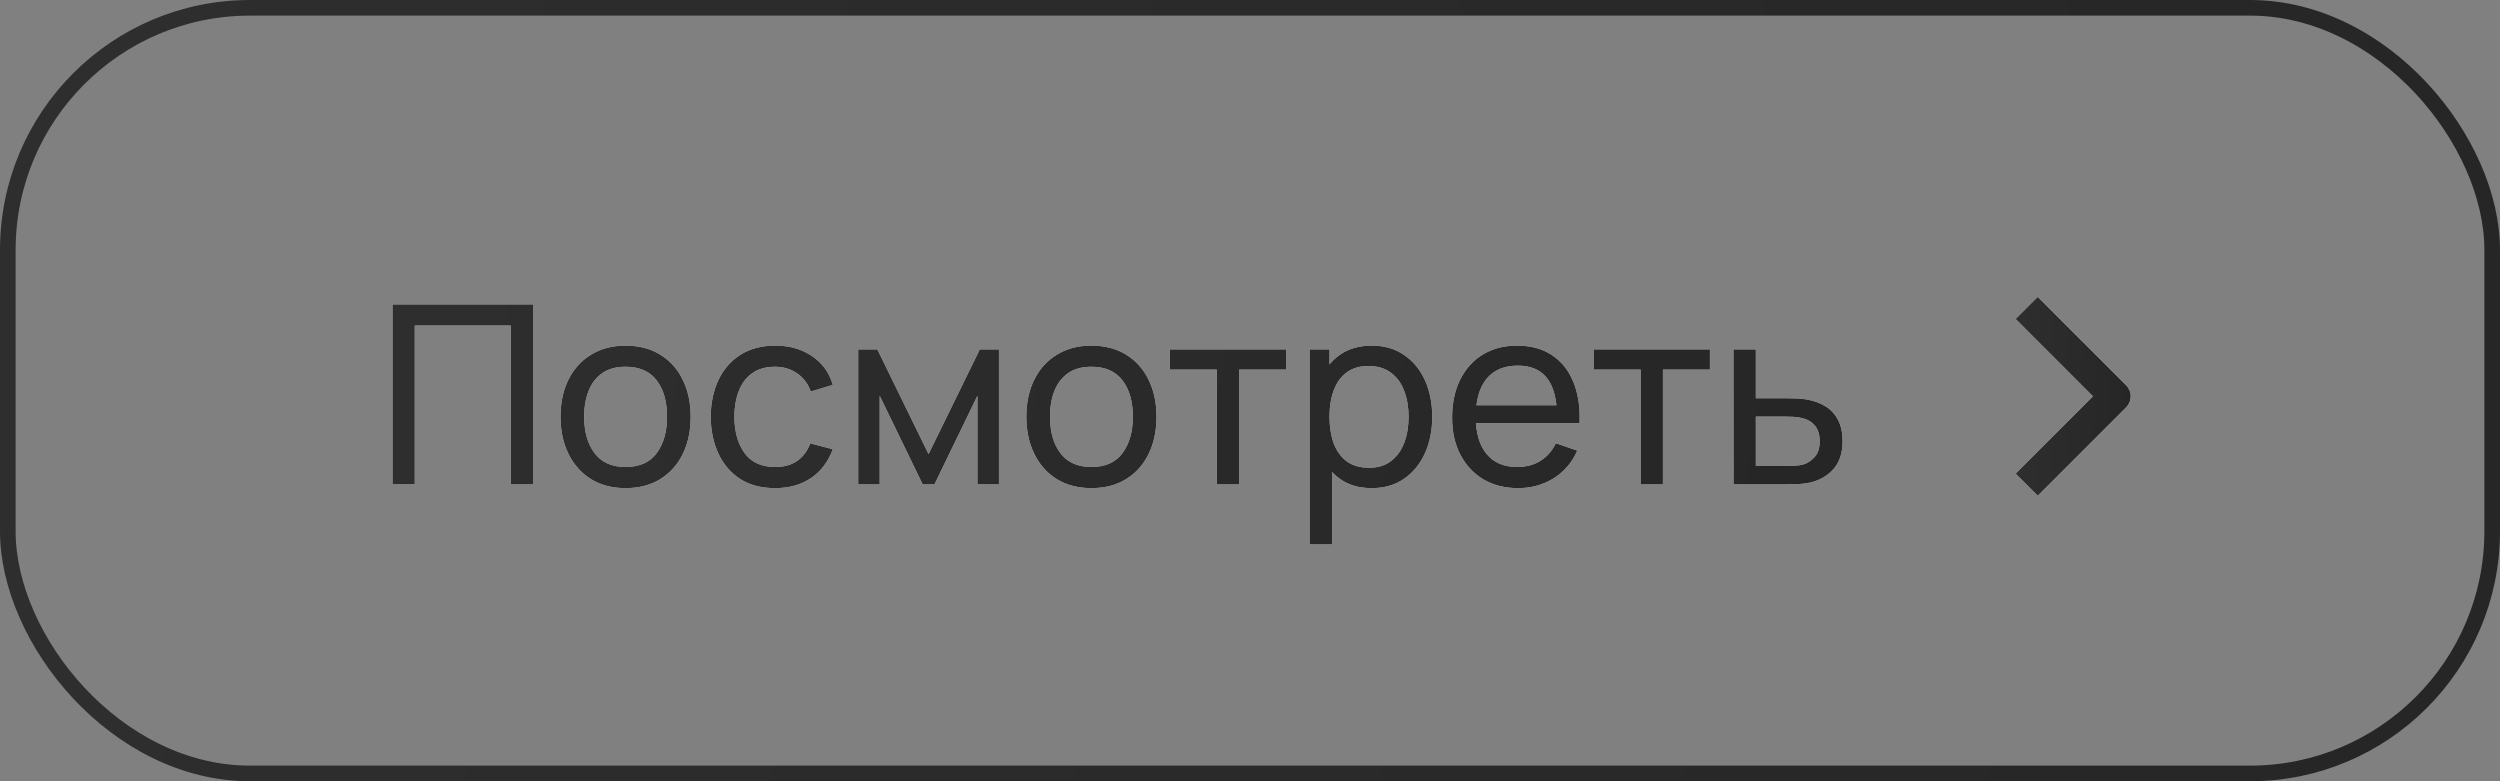
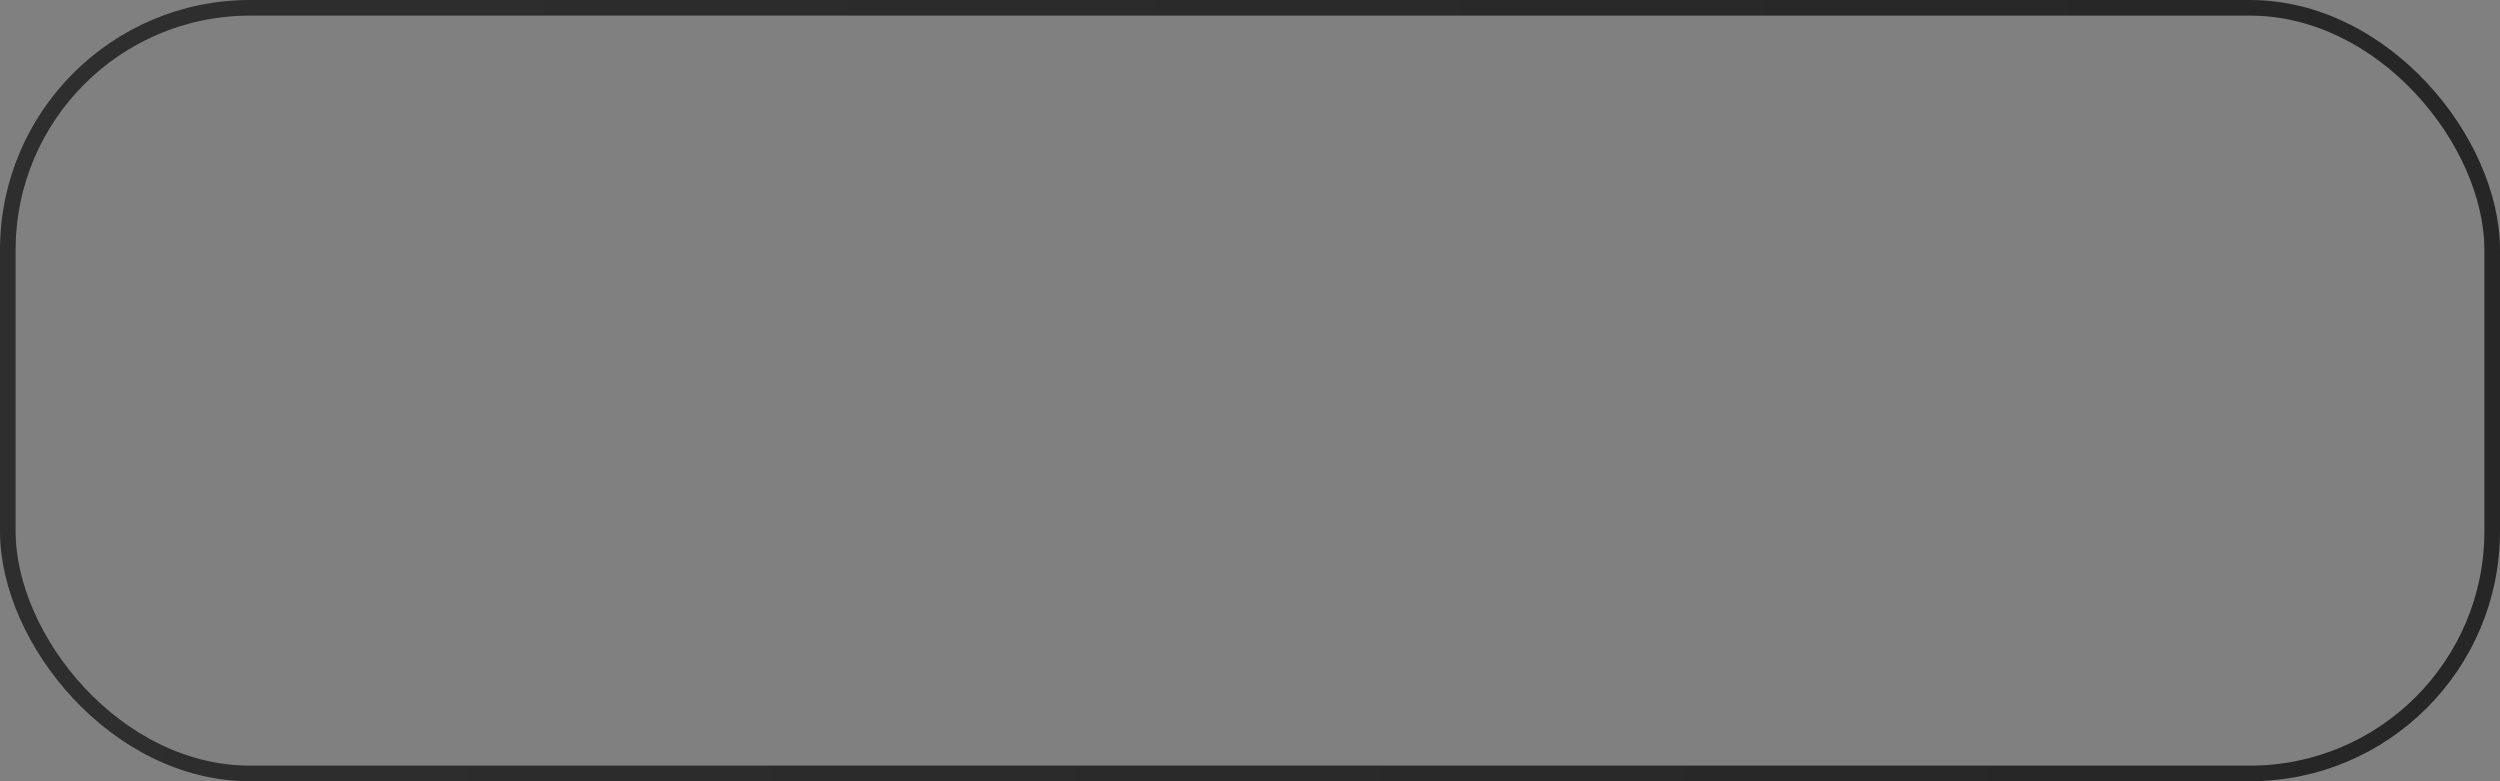
<svg xmlns="http://www.w3.org/2000/svg" width="160" height="50" viewBox="0 0 160 50" fill="none">
  <rect x="0" y="0" width="160" height="50" fill="#808080" stroke="none" />
  <rect x="0.5" y="0.5" width="159" height="49" rx="15.5" stroke="url(#paint0_linear_584_2)" />
-   <path d="M25.12 31V19.48H34.112V31H32.688V20.832H26.544V31H25.12ZM40.034 31.24C39.176 31.24 38.434 31.045 37.81 30.656C37.192 30.267 36.714 29.728 36.378 29.04C36.042 28.352 35.874 27.563 35.874 26.672C35.874 25.765 36.045 24.971 36.386 24.288C36.728 23.605 37.21 23.075 37.834 22.696C38.458 22.312 39.192 22.12 40.034 22.12C40.898 22.12 41.642 22.315 42.266 22.704C42.89 23.088 43.368 23.624 43.698 24.312C44.034 24.995 44.202 25.781 44.202 26.672C44.202 27.573 44.034 28.368 43.698 29.056C43.362 29.739 42.882 30.275 42.258 30.664C41.634 31.048 40.893 31.24 40.034 31.24ZM40.034 29.888C40.93 29.888 41.597 29.589 42.034 28.992C42.472 28.395 42.69 27.621 42.69 26.672C42.69 25.696 42.469 24.92 42.026 24.344C41.584 23.763 40.92 23.472 40.034 23.472C39.432 23.472 38.936 23.608 38.546 23.88C38.157 24.152 37.866 24.528 37.674 25.008C37.482 25.488 37.386 26.043 37.386 26.672C37.386 27.643 37.61 28.421 38.058 29.008C38.506 29.595 39.165 29.888 40.034 29.888ZM49.604 31.24C48.729 31.24 47.985 31.045 47.372 30.656C46.764 30.261 46.3 29.72 45.98 29.032C45.66 28.344 45.494 27.56 45.484 26.68C45.494 25.779 45.662 24.987 45.988 24.304C46.318 23.616 46.79 23.08 47.404 22.696C48.017 22.312 48.756 22.12 49.62 22.12C50.532 22.12 51.316 22.344 51.972 22.792C52.633 23.24 53.076 23.853 53.3 24.632L51.892 25.056C51.71 24.555 51.414 24.165 51.004 23.888C50.598 23.611 50.132 23.472 49.604 23.472C49.012 23.472 48.524 23.611 48.14 23.888C47.756 24.16 47.47 24.539 47.284 25.024C47.097 25.504 47.001 26.056 46.996 26.68C47.006 27.64 47.228 28.416 47.66 29.008C48.097 29.595 48.745 29.888 49.604 29.888C50.169 29.888 50.638 29.76 51.012 29.504C51.385 29.243 51.668 28.867 51.86 28.376L53.3 28.752C53.001 29.557 52.534 30.173 51.9 30.6C51.265 31.027 50.5 31.24 49.604 31.24ZM54.925 31V22.36H56.148L59.428 29.064L62.709 22.36H63.932V31H62.556V25.328L59.804 31H59.053L56.3 25.328V31H54.925ZM69.847 31.24C68.988 31.24 68.247 31.045 67.623 30.656C67.004 30.267 66.527 29.728 66.191 29.04C65.855 28.352 65.687 27.563 65.687 26.672C65.687 25.765 65.858 24.971 66.199 24.288C66.54 23.605 67.023 23.075 67.647 22.696C68.271 22.312 69.004 22.12 69.847 22.12C70.711 22.12 71.455 22.315 72.079 22.704C72.703 23.088 73.18 23.624 73.511 24.312C73.847 24.995 74.015 25.781 74.015 26.672C74.015 27.573 73.847 28.368 73.511 29.056C73.175 29.739 72.695 30.275 72.071 30.664C71.447 31.048 70.706 31.24 69.847 31.24ZM69.847 29.888C70.743 29.888 71.409 29.589 71.847 28.992C72.284 28.395 72.503 27.621 72.503 26.672C72.503 25.696 72.281 24.92 71.839 24.344C71.396 23.763 70.732 23.472 69.847 23.472C69.244 23.472 68.748 23.608 68.359 23.88C67.969 24.152 67.679 24.528 67.487 25.008C67.295 25.488 67.199 26.043 67.199 26.672C67.199 27.643 67.423 28.421 67.871 29.008C68.319 29.595 68.978 29.888 69.847 29.888ZM77.877 31V23.656H74.869V22.36H82.309V23.656H79.301V31H77.877ZM87.791 31.24C86.981 31.24 86.298 31.04 85.743 30.64C85.189 30.235 84.767 29.688 84.479 29C84.197 28.307 84.055 27.531 84.055 26.672C84.055 25.803 84.197 25.024 84.479 24.336C84.767 23.648 85.189 23.107 85.743 22.712C86.303 22.317 86.989 22.12 87.799 22.12C88.599 22.12 89.287 22.32 89.863 22.72C90.445 23.115 90.89 23.656 91.199 24.344C91.508 25.032 91.663 25.808 91.663 26.672C91.663 27.536 91.508 28.312 91.199 29C90.89 29.688 90.445 30.235 89.863 30.64C89.287 31.04 88.597 31.24 87.791 31.24ZM83.815 34.84V22.36H85.087V28.72H85.247V34.84H83.815ZM87.615 29.936C88.186 29.936 88.658 29.792 89.031 29.504C89.404 29.216 89.684 28.827 89.871 28.336C90.058 27.84 90.151 27.285 90.151 26.672C90.151 26.064 90.058 25.515 89.871 25.024C89.69 24.533 89.407 24.144 89.023 23.856C88.644 23.568 88.162 23.424 87.575 23.424C87.015 23.424 86.551 23.563 86.183 23.84C85.815 24.112 85.54 24.493 85.359 24.984C85.178 25.469 85.087 26.032 85.087 26.672C85.087 27.301 85.175 27.864 85.351 28.36C85.532 28.851 85.81 29.237 86.183 29.52C86.556 29.797 87.034 29.936 87.615 29.936ZM97.161 31.24C96.313 31.24 95.572 31.053 94.937 30.68C94.308 30.301 93.817 29.776 93.465 29.104C93.113 28.427 92.937 27.637 92.937 26.736C92.937 25.792 93.11 24.976 93.457 24.288C93.803 23.595 94.286 23.061 94.905 22.688C95.529 22.309 96.26 22.12 97.097 22.12C97.966 22.12 98.705 22.32 99.313 22.72C99.926 23.12 100.385 23.691 100.689 24.432C100.998 25.173 101.132 26.056 101.089 27.08H99.649V26.568C99.633 25.507 99.417 24.715 99.001 24.192C98.585 23.664 97.966 23.4 97.145 23.4C96.265 23.4 95.596 23.683 95.137 24.248C94.678 24.813 94.449 25.624 94.449 26.68C94.449 27.699 94.678 28.488 95.137 29.048C95.596 29.608 96.249 29.888 97.097 29.888C97.668 29.888 98.163 29.757 98.585 29.496C99.006 29.235 99.337 28.859 99.577 28.368L100.945 28.84C100.609 29.603 100.102 30.195 99.425 30.616C98.753 31.032 97.998 31.24 97.161 31.24ZM93.969 27.08V25.936H100.353V27.08H93.969ZM105.002 31V23.656H101.994V22.36H109.434V23.656H106.426V31H105.002ZM110.948 31L110.94 22.36H112.372V25.488H114.236C114.487 25.488 114.743 25.493 115.004 25.504C115.265 25.515 115.492 25.539 115.684 25.576C116.132 25.661 116.524 25.811 116.86 26.024C117.196 26.237 117.457 26.528 117.644 26.896C117.831 27.259 117.924 27.709 117.924 28.248C117.924 28.995 117.729 29.587 117.34 30.024C116.956 30.456 116.452 30.744 115.828 30.888C115.615 30.936 115.369 30.968 115.092 30.984C114.82 30.995 114.561 31 114.316 31H110.948ZM112.372 29.824H114.34C114.5 29.824 114.679 29.819 114.876 29.808C115.073 29.797 115.249 29.771 115.404 29.728C115.676 29.648 115.919 29.491 116.132 29.256C116.351 29.021 116.46 28.685 116.46 28.248C116.46 27.805 116.353 27.464 116.14 27.224C115.932 26.984 115.657 26.827 115.316 26.752C115.161 26.715 114.999 26.691 114.828 26.68C114.657 26.669 114.495 26.664 114.34 26.664H112.372V29.824Z" fill="white" />
-   <path d="M25.12 31V19.48H34.112V31H32.688V20.832H26.544V31H25.12ZM40.034 31.24C39.176 31.24 38.434 31.045 37.81 30.656C37.192 30.267 36.714 29.728 36.378 29.04C36.042 28.352 35.874 27.563 35.874 26.672C35.874 25.765 36.045 24.971 36.386 24.288C36.728 23.605 37.21 23.075 37.834 22.696C38.458 22.312 39.192 22.12 40.034 22.12C40.898 22.12 41.642 22.315 42.266 22.704C42.89 23.088 43.368 23.624 43.698 24.312C44.034 24.995 44.202 25.781 44.202 26.672C44.202 27.573 44.034 28.368 43.698 29.056C43.362 29.739 42.882 30.275 42.258 30.664C41.634 31.048 40.893 31.24 40.034 31.24ZM40.034 29.888C40.93 29.888 41.597 29.589 42.034 28.992C42.472 28.395 42.69 27.621 42.69 26.672C42.69 25.696 42.469 24.92 42.026 24.344C41.584 23.763 40.92 23.472 40.034 23.472C39.432 23.472 38.936 23.608 38.546 23.88C38.157 24.152 37.866 24.528 37.674 25.008C37.482 25.488 37.386 26.043 37.386 26.672C37.386 27.643 37.61 28.421 38.058 29.008C38.506 29.595 39.165 29.888 40.034 29.888ZM49.604 31.24C48.729 31.24 47.985 31.045 47.372 30.656C46.764 30.261 46.3 29.72 45.98 29.032C45.66 28.344 45.494 27.56 45.484 26.68C45.494 25.779 45.662 24.987 45.988 24.304C46.318 23.616 46.79 23.08 47.404 22.696C48.017 22.312 48.756 22.12 49.62 22.12C50.532 22.12 51.316 22.344 51.972 22.792C52.633 23.24 53.076 23.853 53.3 24.632L51.892 25.056C51.71 24.555 51.414 24.165 51.004 23.888C50.598 23.611 50.132 23.472 49.604 23.472C49.012 23.472 48.524 23.611 48.14 23.888C47.756 24.16 47.47 24.539 47.284 25.024C47.097 25.504 47.001 26.056 46.996 26.68C47.006 27.64 47.228 28.416 47.66 29.008C48.097 29.595 48.745 29.888 49.604 29.888C50.169 29.888 50.638 29.76 51.012 29.504C51.385 29.243 51.668 28.867 51.86 28.376L53.3 28.752C53.001 29.557 52.534 30.173 51.9 30.6C51.265 31.027 50.5 31.24 49.604 31.24ZM54.925 31V22.36H56.148L59.428 29.064L62.709 22.36H63.932V31H62.556V25.328L59.804 31H59.053L56.3 25.328V31H54.925ZM69.847 31.24C68.988 31.24 68.247 31.045 67.623 30.656C67.004 30.267 66.527 29.728 66.191 29.04C65.855 28.352 65.687 27.563 65.687 26.672C65.687 25.765 65.858 24.971 66.199 24.288C66.54 23.605 67.023 23.075 67.647 22.696C68.271 22.312 69.004 22.12 69.847 22.12C70.711 22.12 71.455 22.315 72.079 22.704C72.703 23.088 73.18 23.624 73.511 24.312C73.847 24.995 74.015 25.781 74.015 26.672C74.015 27.573 73.847 28.368 73.511 29.056C73.175 29.739 72.695 30.275 72.071 30.664C71.447 31.048 70.706 31.24 69.847 31.24ZM69.847 29.888C70.743 29.888 71.409 29.589 71.847 28.992C72.284 28.395 72.503 27.621 72.503 26.672C72.503 25.696 72.281 24.92 71.839 24.344C71.396 23.763 70.732 23.472 69.847 23.472C69.244 23.472 68.748 23.608 68.359 23.88C67.969 24.152 67.679 24.528 67.487 25.008C67.295 25.488 67.199 26.043 67.199 26.672C67.199 27.643 67.423 28.421 67.871 29.008C68.319 29.595 68.978 29.888 69.847 29.888ZM77.877 31V23.656H74.869V22.36H82.309V23.656H79.301V31H77.877ZM87.791 31.24C86.981 31.24 86.298 31.04 85.743 30.64C85.189 30.235 84.767 29.688 84.479 29C84.197 28.307 84.055 27.531 84.055 26.672C84.055 25.803 84.197 25.024 84.479 24.336C84.767 23.648 85.189 23.107 85.743 22.712C86.303 22.317 86.989 22.12 87.799 22.12C88.599 22.12 89.287 22.32 89.863 22.72C90.445 23.115 90.89 23.656 91.199 24.344C91.508 25.032 91.663 25.808 91.663 26.672C91.663 27.536 91.508 28.312 91.199 29C90.89 29.688 90.445 30.235 89.863 30.64C89.287 31.04 88.597 31.24 87.791 31.24ZM83.815 34.84V22.36H85.087V28.72H85.247V34.84H83.815ZM87.615 29.936C88.186 29.936 88.658 29.792 89.031 29.504C89.404 29.216 89.684 28.827 89.871 28.336C90.058 27.84 90.151 27.285 90.151 26.672C90.151 26.064 90.058 25.515 89.871 25.024C89.69 24.533 89.407 24.144 89.023 23.856C88.644 23.568 88.162 23.424 87.575 23.424C87.015 23.424 86.551 23.563 86.183 23.84C85.815 24.112 85.54 24.493 85.359 24.984C85.178 25.469 85.087 26.032 85.087 26.672C85.087 27.301 85.175 27.864 85.351 28.36C85.532 28.851 85.81 29.237 86.183 29.52C86.556 29.797 87.034 29.936 87.615 29.936ZM97.161 31.24C96.313 31.24 95.572 31.053 94.937 30.68C94.308 30.301 93.817 29.776 93.465 29.104C93.113 28.427 92.937 27.637 92.937 26.736C92.937 25.792 93.11 24.976 93.457 24.288C93.803 23.595 94.286 23.061 94.905 22.688C95.529 22.309 96.26 22.12 97.097 22.12C97.966 22.12 98.705 22.32 99.313 22.72C99.926 23.12 100.385 23.691 100.689 24.432C100.998 25.173 101.132 26.056 101.089 27.08H99.649V26.568C99.633 25.507 99.417 24.715 99.001 24.192C98.585 23.664 97.966 23.4 97.145 23.4C96.265 23.4 95.596 23.683 95.137 24.248C94.678 24.813 94.449 25.624 94.449 26.68C94.449 27.699 94.678 28.488 95.137 29.048C95.596 29.608 96.249 29.888 97.097 29.888C97.668 29.888 98.163 29.757 98.585 29.496C99.006 29.235 99.337 28.859 99.577 28.368L100.945 28.84C100.609 29.603 100.102 30.195 99.425 30.616C98.753 31.032 97.998 31.24 97.161 31.24ZM93.969 27.08V25.936H100.353V27.08H93.969ZM105.002 31V23.656H101.994V22.36H109.434V23.656H106.426V31H105.002ZM110.948 31L110.94 22.36H112.372V25.488H114.236C114.487 25.488 114.743 25.493 115.004 25.504C115.265 25.515 115.492 25.539 115.684 25.576C116.132 25.661 116.524 25.811 116.86 26.024C117.196 26.237 117.457 26.528 117.644 26.896C117.831 27.259 117.924 27.709 117.924 28.248C117.924 28.995 117.729 29.587 117.34 30.024C116.956 30.456 116.452 30.744 115.828 30.888C115.615 30.936 115.369 30.968 115.092 30.984C114.82 30.995 114.561 31 114.316 31H110.948ZM112.372 29.824H114.34C114.5 29.824 114.679 29.819 114.876 29.808C115.073 29.797 115.249 29.771 115.404 29.728C115.676 29.648 115.919 29.491 116.132 29.256C116.351 29.021 116.46 28.685 116.46 28.248C116.46 27.805 116.353 27.464 116.14 27.224C115.932 26.984 115.657 26.827 115.316 26.752C115.161 26.715 114.999 26.691 114.828 26.68C114.657 26.669 114.495 26.664 114.34 26.664H112.372V29.824Z" fill="url(#paint1_linear_584_2)" />
-   <path fill-rule="evenodd" clip-rule="evenodd" d="M136.071 26.071L130.414 31.728L129 30.314L133.95 25.364L129 20.414L130.414 19L136.071 24.657C136.258 24.845 136.364 25.099 136.364 25.364C136.364 25.629 136.258 25.884 136.071 26.071Z" fill="white" />
-   <path fill-rule="evenodd" clip-rule="evenodd" d="M136.071 26.071L130.414 31.728L129 30.314L133.95 25.364L129 20.414L130.414 19L136.071 24.657C136.258 24.845 136.364 25.099 136.364 25.364C136.364 25.629 136.258 25.884 136.071 26.071Z" fill="url(#paint2_linear_584_2)" />
  <defs>
    <linearGradient id="paint0_linear_584_2" x1="-14.692" y1="8.125" x2="197.605" y2="29.602" gradientUnits="userSpaceOnUse">
      <stop stop-color="#2F2F2F" />
      <stop offset="1" stop-color="#242424" />
    </linearGradient>
    <linearGradient id="paint1_linear_584_2" x1="15.277" y1="18.925" x2="139.169" y2="39.597" gradientUnits="userSpaceOnUse">
      <stop stop-color="#2F2F2F" />
      <stop offset="1" stop-color="#242424" />
    </linearGradient>
    <linearGradient id="paint2_linear_584_2" x1="128.324" y1="21.068" x2="138.191" y2="21.249" gradientUnits="userSpaceOnUse">
      <stop stop-color="#2F2F2F" />
      <stop offset="1" stop-color="#242424" />
    </linearGradient>
  </defs>
</svg>